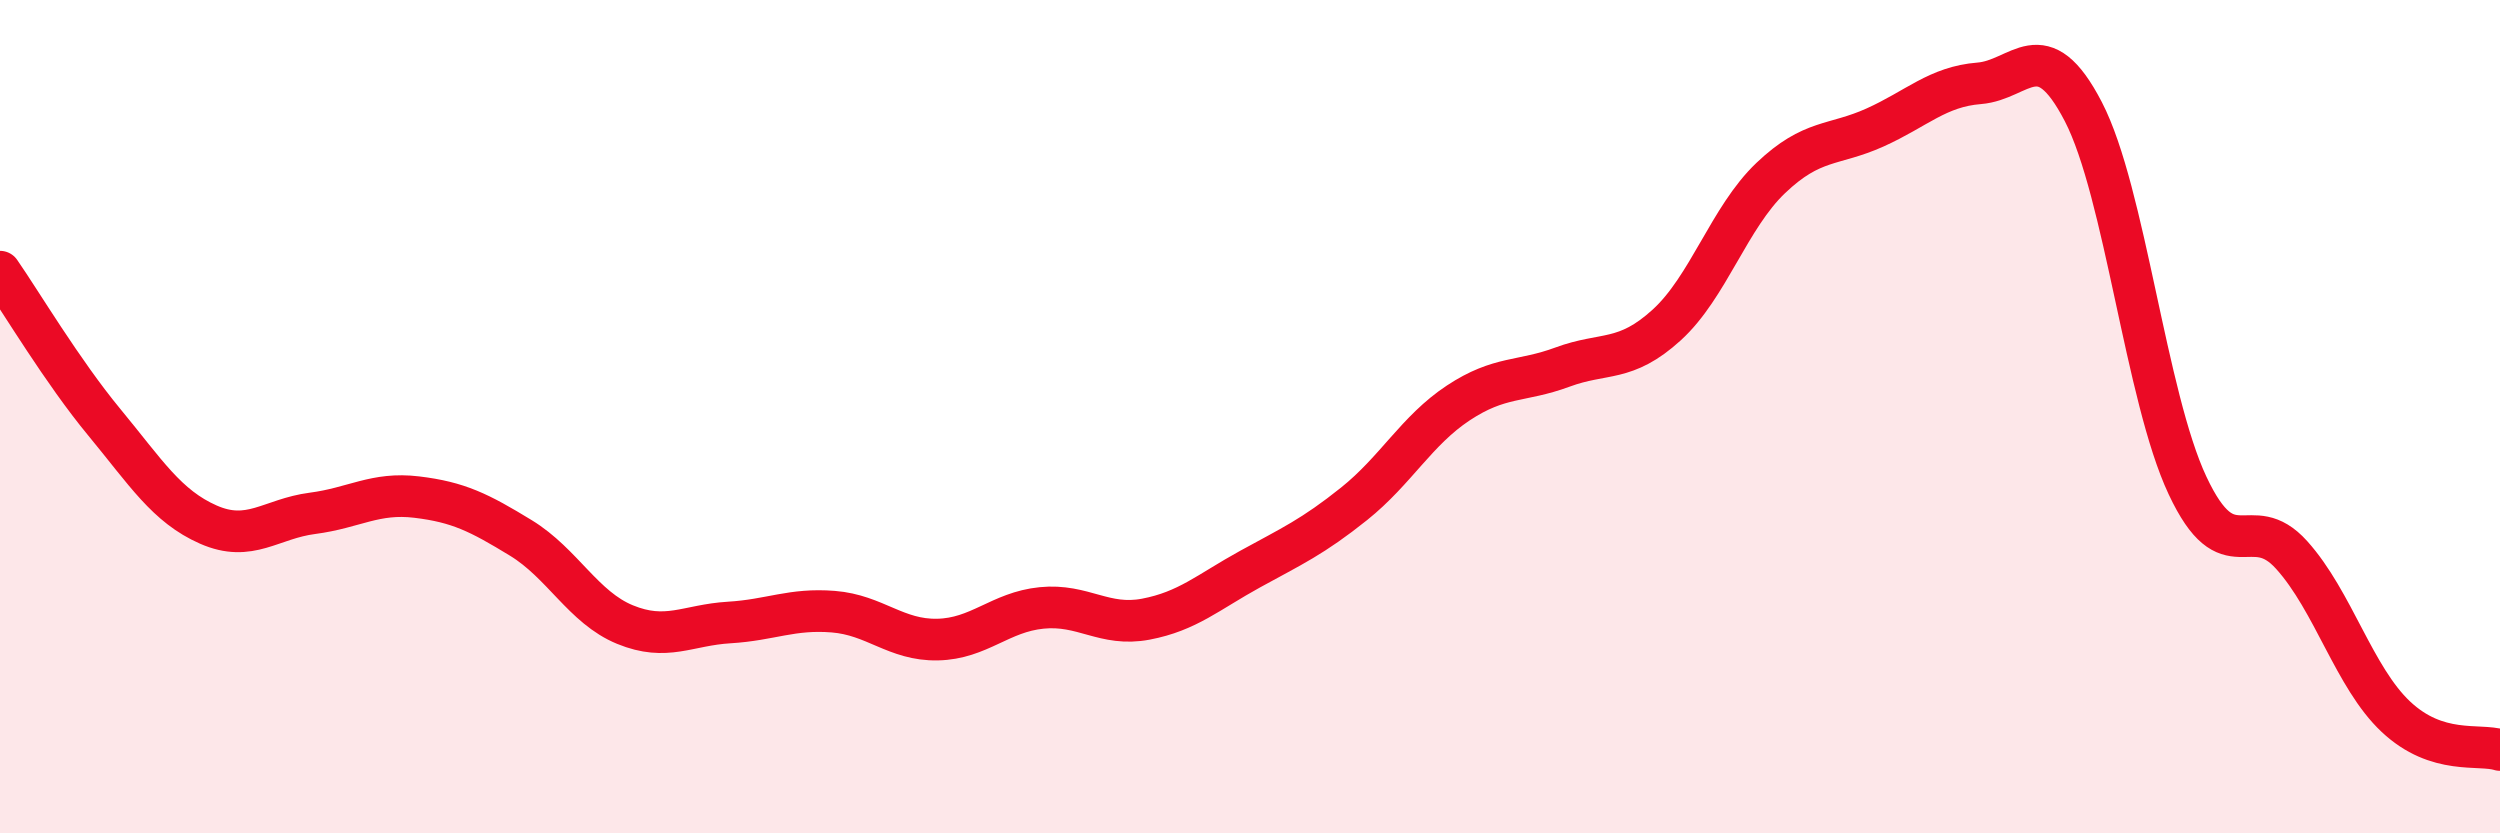
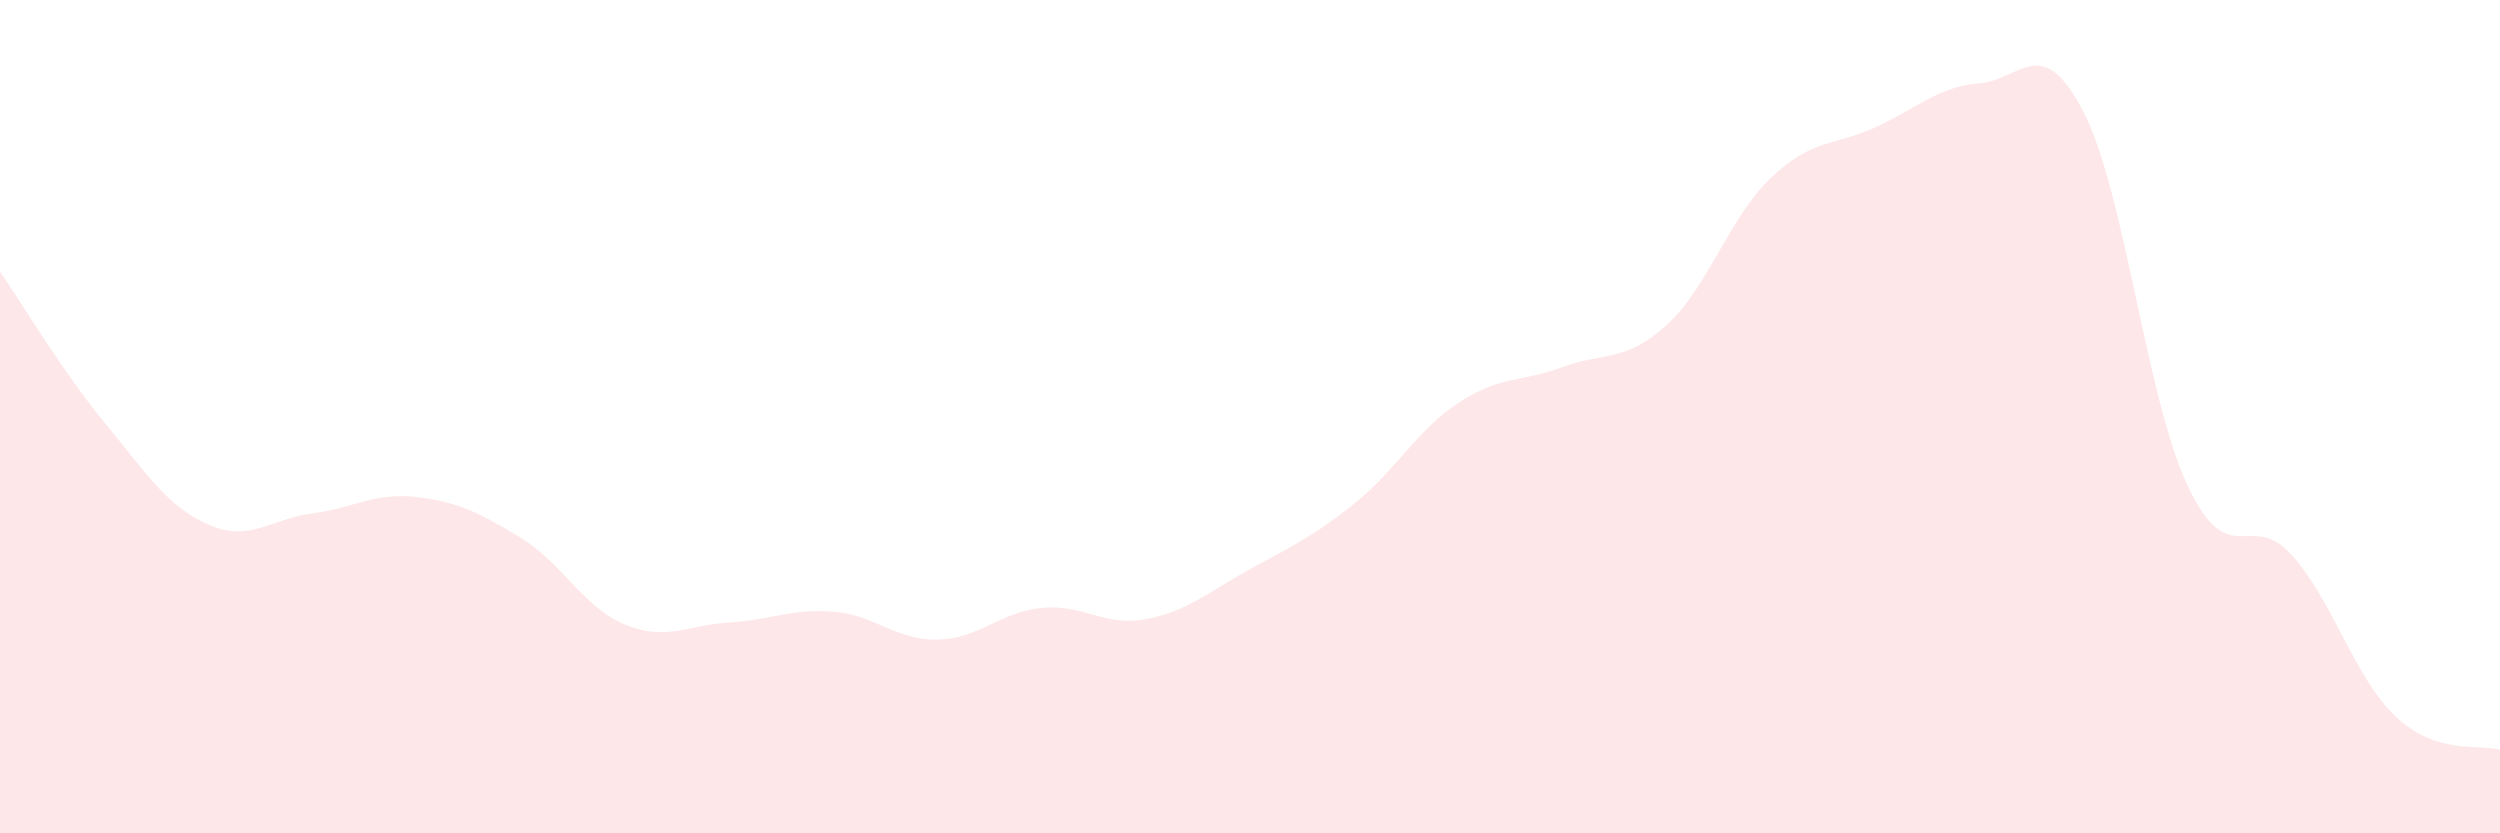
<svg xmlns="http://www.w3.org/2000/svg" width="60" height="20" viewBox="0 0 60 20">
  <path d="M 0,6.52 C 0.5,7.24 1.5,8.92 2.5,10.13 C 3.5,11.34 4,12.15 5,12.59 C 6,13.03 6.5,12.45 7.5,12.32 C 8.5,12.19 9,11.81 10,11.93 C 11,12.05 11.5,12.3 12.5,12.91 C 13.5,13.52 14,14.58 15,14.99 C 16,15.4 16.5,15 17.5,14.94 C 18.5,14.88 19,14.6 20,14.68 C 21,14.76 21.5,15.37 22.5,15.35 C 23.5,15.33 24,14.69 25,14.59 C 26,14.49 26.5,15.05 27.5,14.86 C 28.5,14.67 29,14.21 30,13.66 C 31,13.11 31.5,12.89 32.5,12.09 C 33.5,11.29 34,10.33 35,9.67 C 36,9.01 36.5,9.18 37.5,8.81 C 38.5,8.44 39,8.71 40,7.8 C 41,6.89 41.5,5.22 42.5,4.27 C 43.5,3.32 44,3.51 45,3.06 C 46,2.61 46.5,2.08 47.5,2 C 48.5,1.92 49,0.75 50,2.68 C 51,4.61 51.5,9.52 52.5,11.65 C 53.5,13.78 54,12.21 55,13.32 C 56,14.43 56.5,16.26 57.5,17.2 C 58.5,18.14 59.5,17.84 60,18L60 20L0 20Z" fill="#EB0A25" opacity="0.1" stroke-linecap="round" stroke-linejoin="round" />
-   <path d="M 0,6.52 C 0.5,7.24 1.5,8.92 2.5,10.13 C 3.5,11.34 4,12.15 5,12.59 C 6,13.03 6.5,12.45 7.5,12.32 C 8.5,12.19 9,11.81 10,11.93 C 11,12.05 11.5,12.3 12.5,12.91 C 13.5,13.52 14,14.58 15,14.99 C 16,15.4 16.5,15 17.5,14.94 C 18.5,14.88 19,14.6 20,14.68 C 21,14.76 21.5,15.37 22.5,15.35 C 23.5,15.33 24,14.69 25,14.59 C 26,14.49 26.5,15.05 27.5,14.86 C 28.5,14.67 29,14.21 30,13.66 C 31,13.11 31.5,12.89 32.5,12.09 C 33.5,11.29 34,10.33 35,9.67 C 36,9.01 36.5,9.18 37.5,8.81 C 38.5,8.44 39,8.71 40,7.8 C 41,6.89 41.5,5.22 42.5,4.27 C 43.5,3.32 44,3.51 45,3.06 C 46,2.61 46.5,2.08 47.5,2 C 48.5,1.92 49,0.75 50,2.68 C 51,4.61 51.5,9.52 52.5,11.65 C 53.5,13.78 54,12.21 55,13.32 C 56,14.43 56.5,16.26 57.5,17.2 C 58.5,18.14 59.5,17.84 60,18" stroke="#EB0A25" stroke-width="1" fill="none" stroke-linecap="round" stroke-linejoin="round" />
</svg>